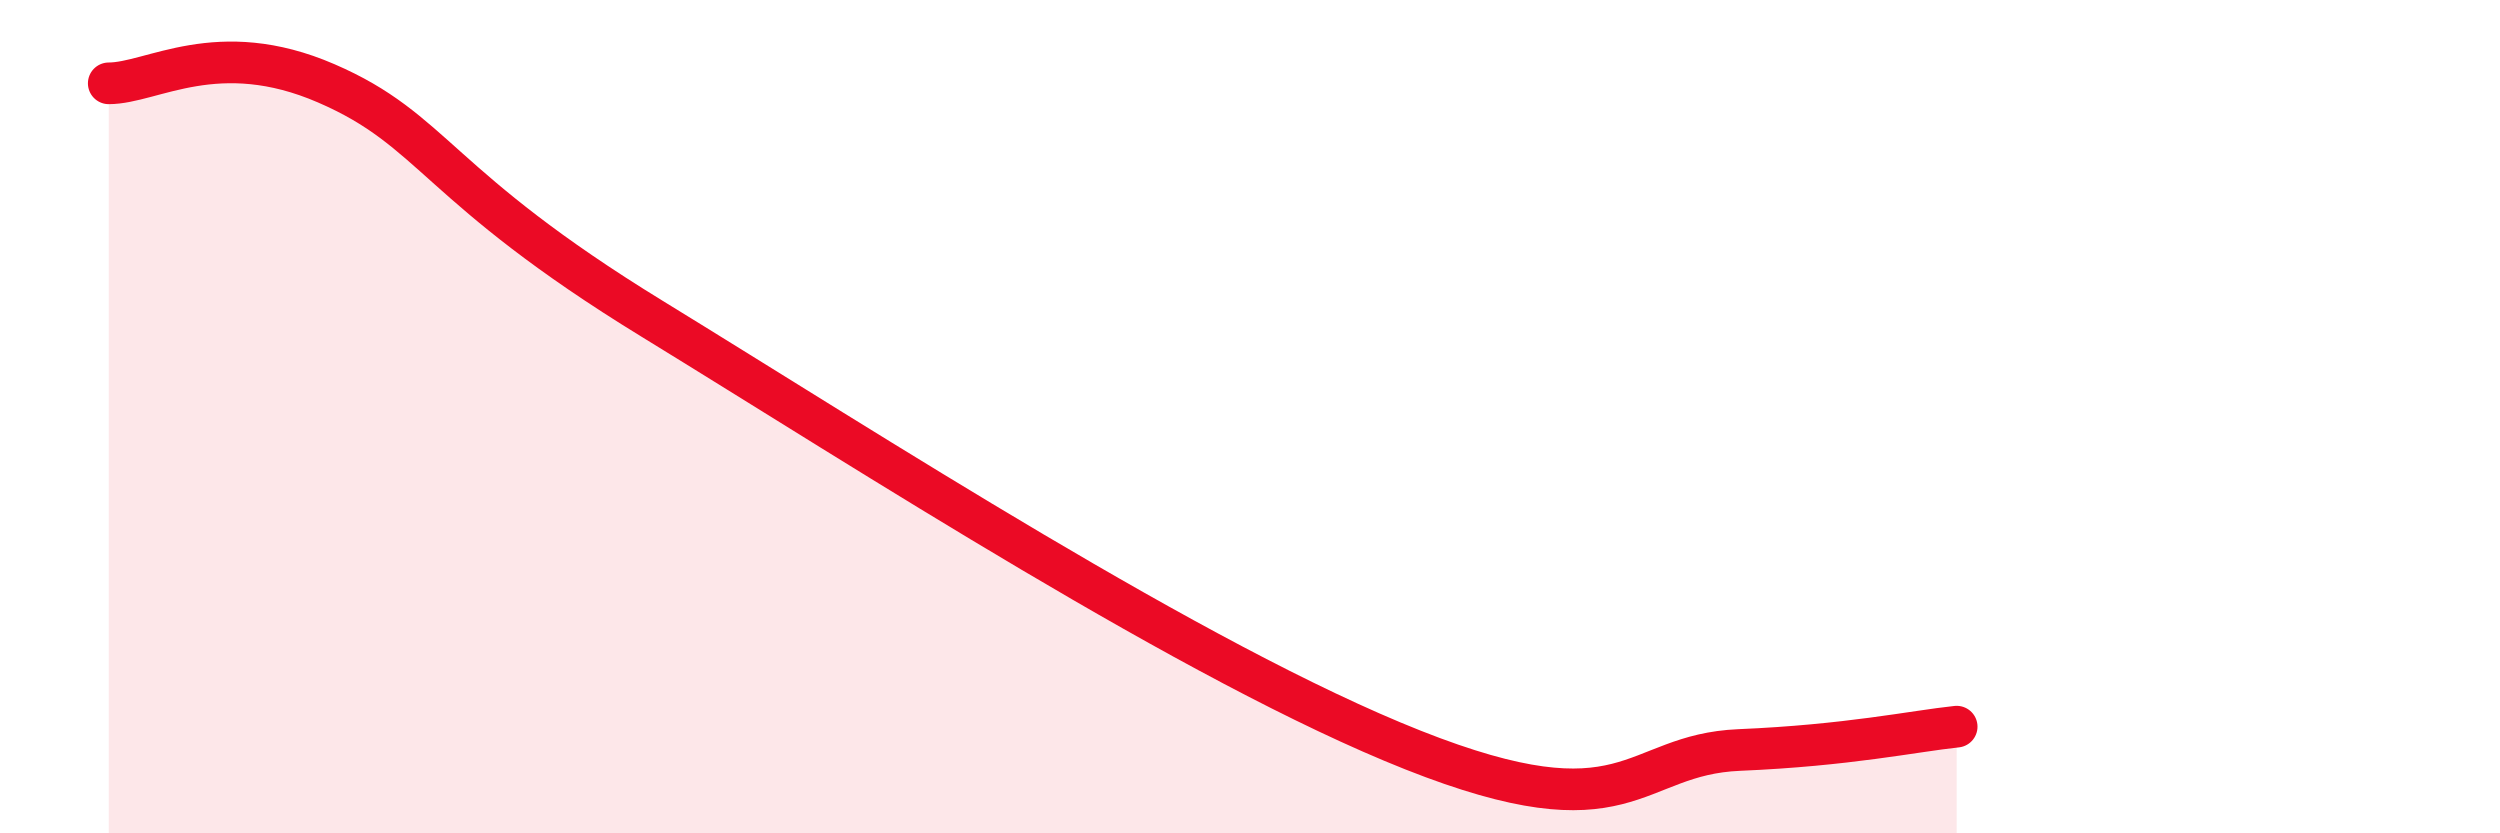
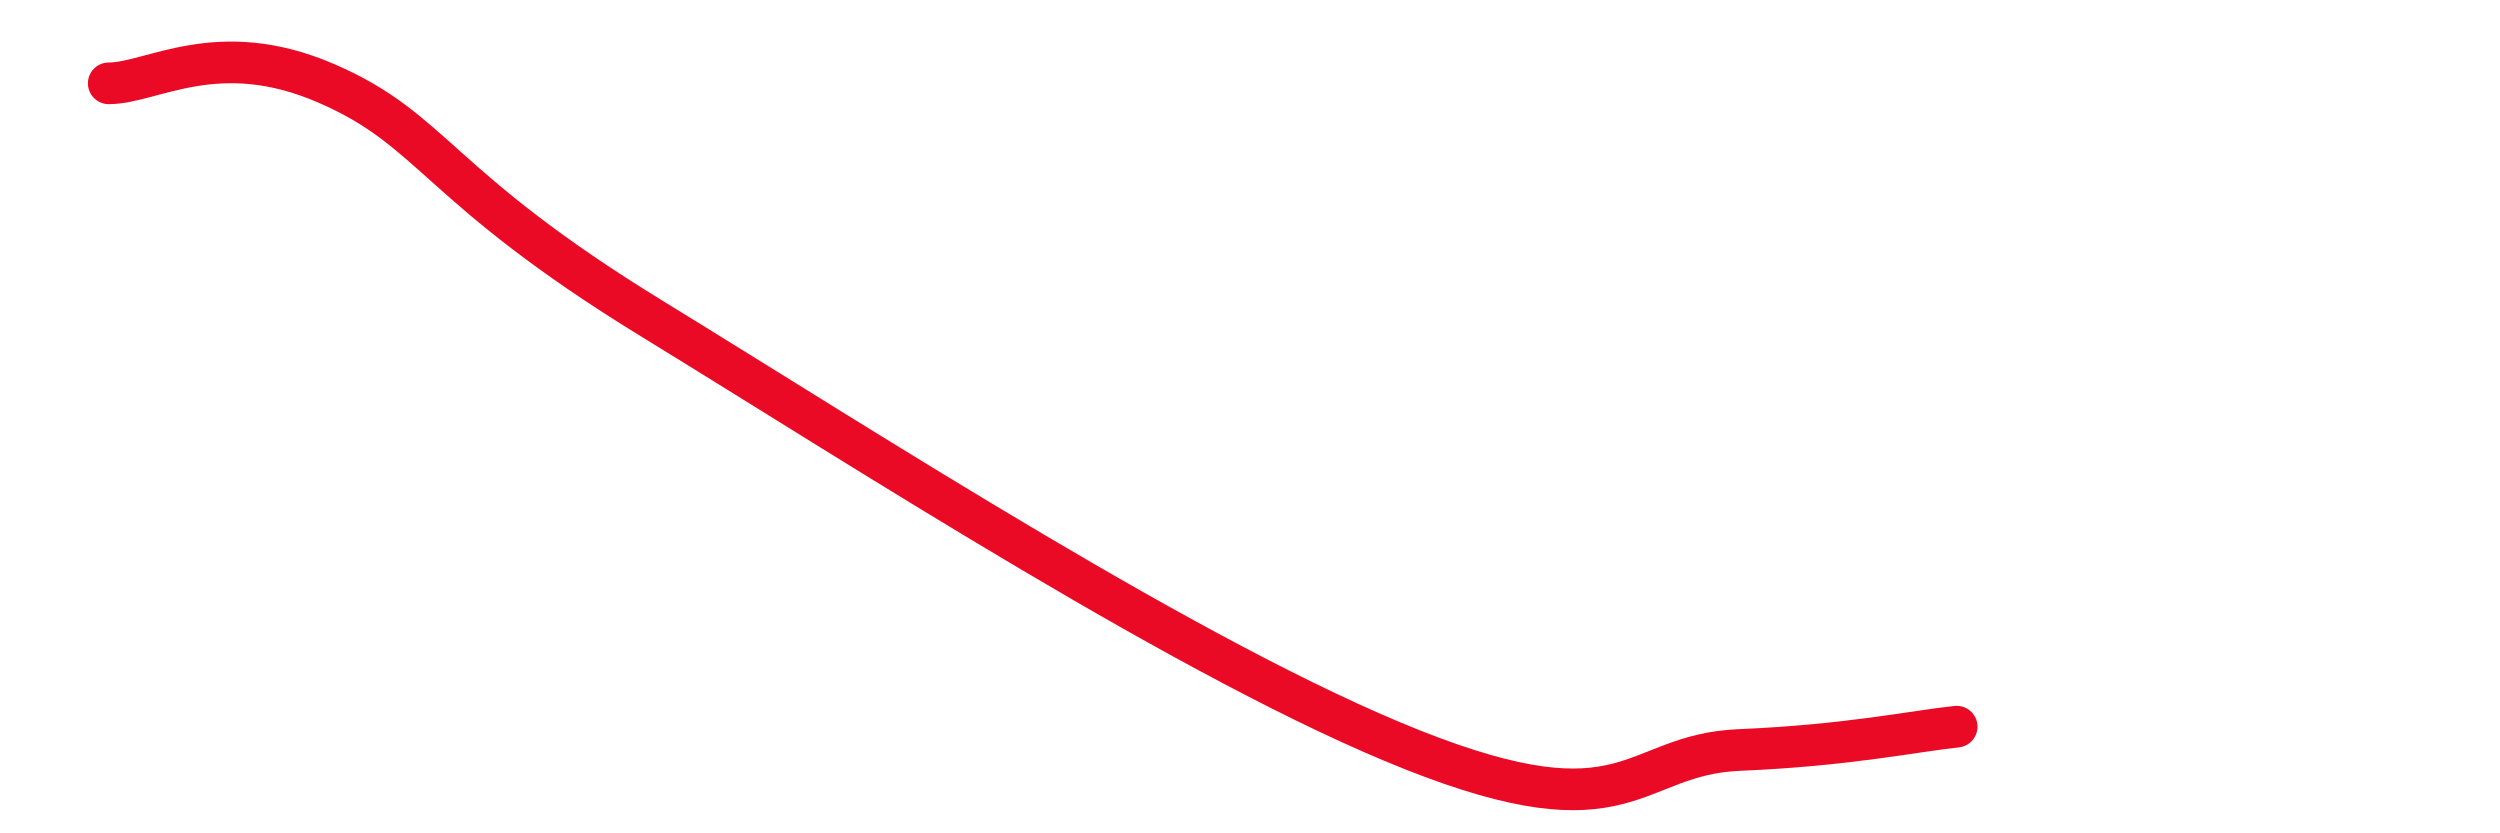
<svg xmlns="http://www.w3.org/2000/svg" width="60" height="20" viewBox="0 0 60 20">
-   <path d="M 2.61,2 C 3.65,2 5.22,0.87 7.83,2 C 10.44,3.13 10.43,4.45 15.65,7.65 C 20.87,10.85 28.69,15.93 33.91,18 C 39.13,20.07 39.13,18.11 41.74,18 C 44.35,17.89 45.92,17.55 46.96,17.44L46.96 20L2.61 20Z" fill="#EB0A25" opacity="0.1" stroke-linecap="round" stroke-linejoin="round" />
  <path d="M 2.61,2 C 3.65,2 5.22,0.87 7.83,2 C 10.44,3.13 10.43,4.45 15.65,7.65 C 20.87,10.85 28.69,15.93 33.91,18 C 39.13,20.07 39.13,18.11 41.74,18 C 44.35,17.89 45.92,17.55 46.96,17.44" stroke="#EB0A25" stroke-width="1" fill="none" stroke-linecap="round" stroke-linejoin="round" />
</svg>